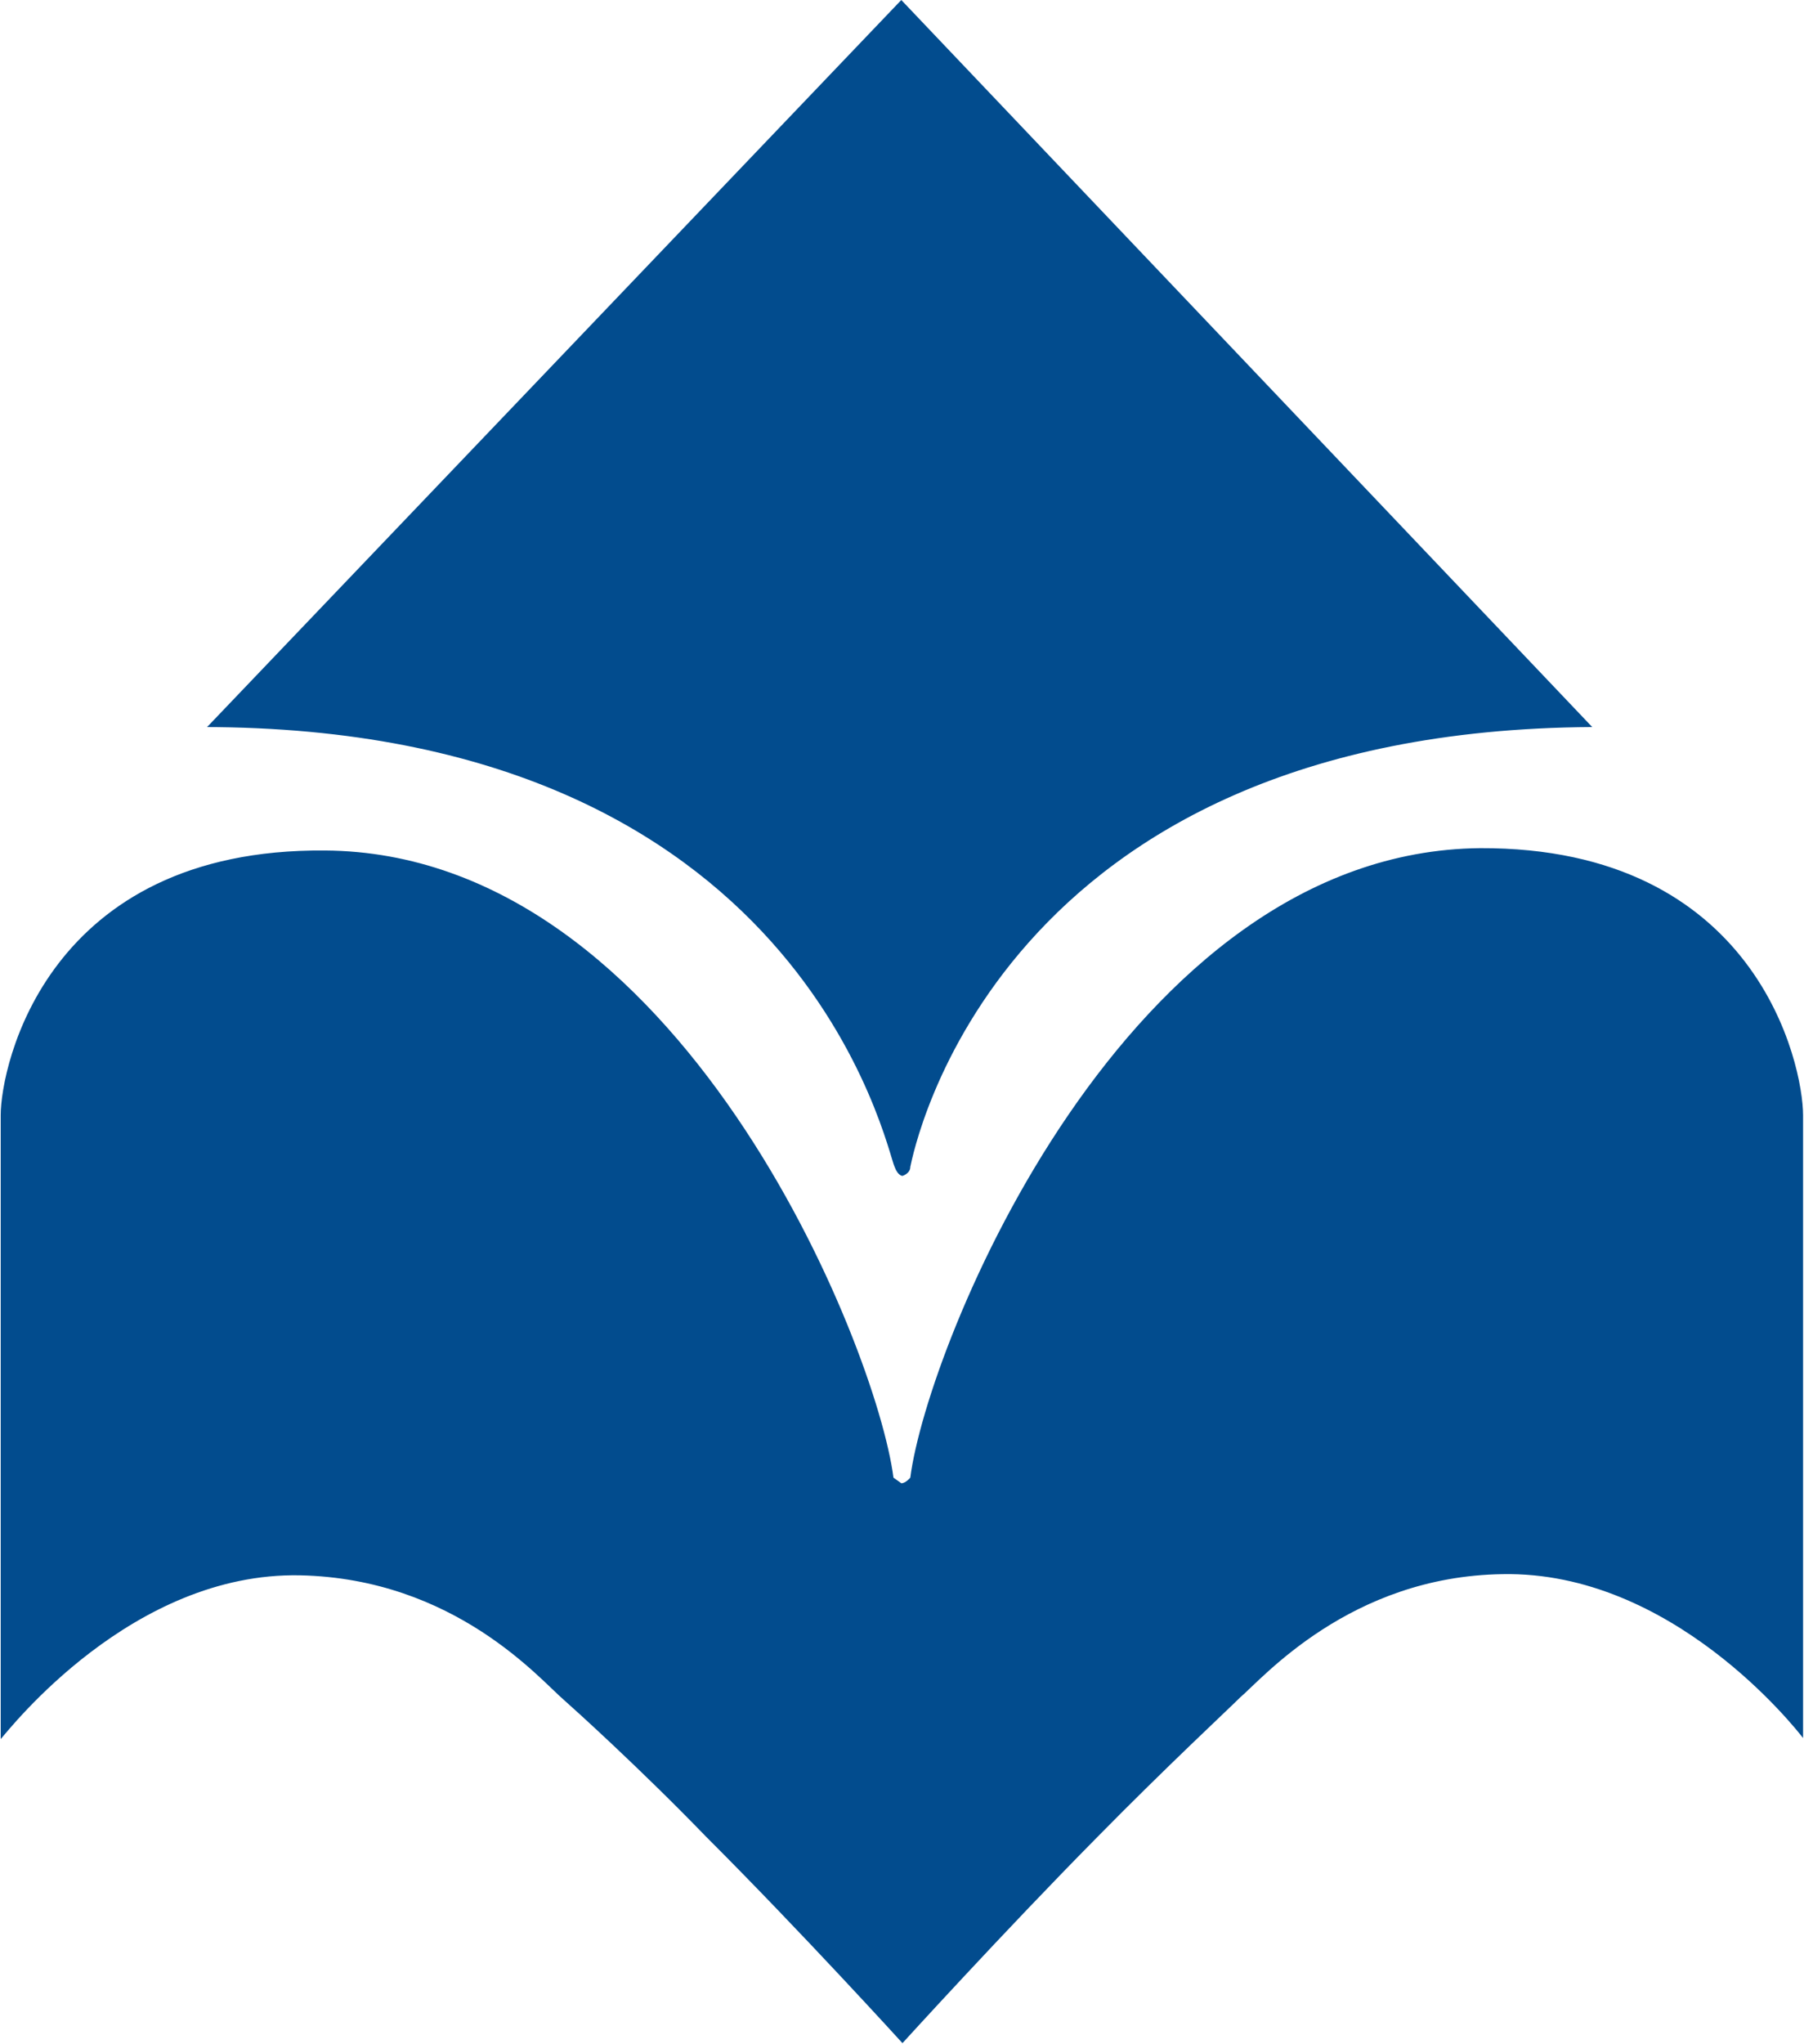
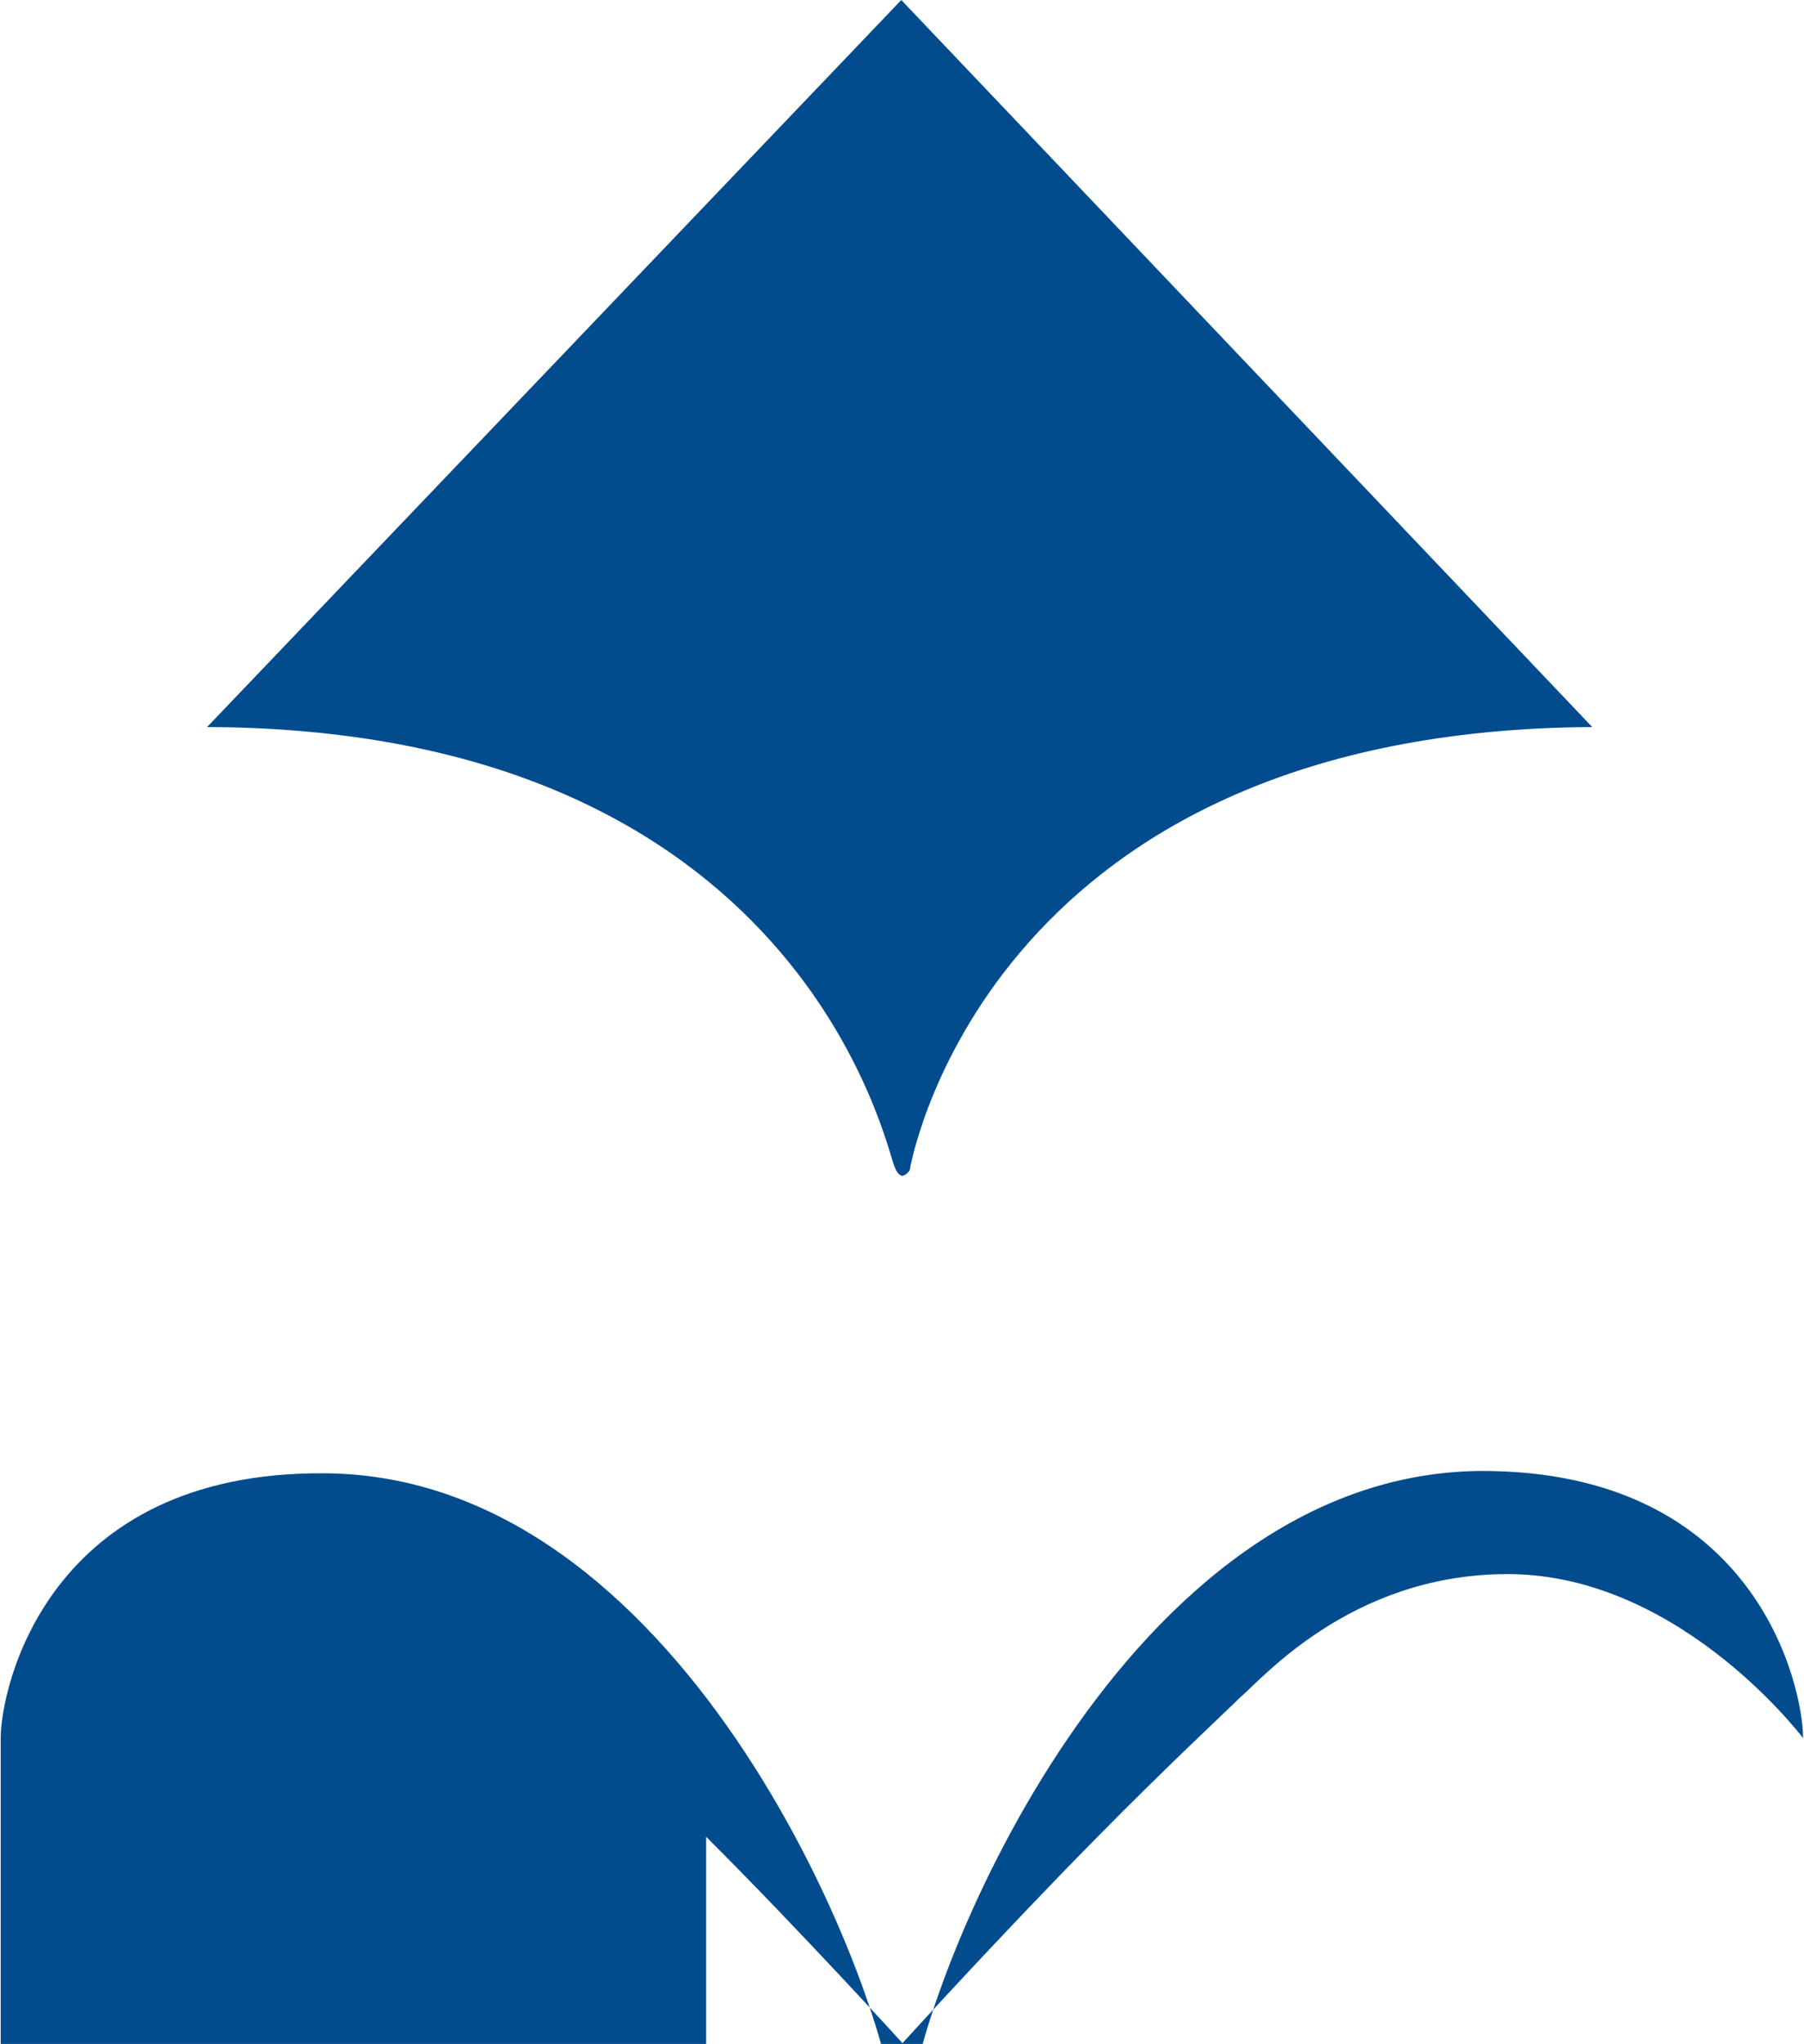
<svg xmlns="http://www.w3.org/2000/svg" version="1.2" viewBox="0 0 1541 1745" width="1541" height="1745">
  <style>.a{fill:#024c8e}</style>
-   <path fill-rule="evenodd" class="a" d="m777.6 996.2c2.9-13.4 72.8-372.6 582.5-375.5l-590.2-620.7-593 620.7h-3.8c513.5 0 584.4 363 591.1 375.5 2.8 7.7 6.7 7.7 6.7 7.7 0 0 6.7-2 6.7-7.7zm-174.4 571.9c81.5 81.4 167.7 176.2 167.7 176.2 0 0 86.2-94.8 166.7-176.2 58.4-59.4 114-111.1 121.6-118.8 19.2-16.3 93.9-103.5 224.2-105.4 144.7-2.8 250.1 131.3 256.8 139.9v-531.7c0-43.1-39.3-228.9-275.9-228-302.8 2.9-472.3 424.4-486.7 537.4 0 0-3.9 4.8-7.7 4.8l-6.7-4.8c-14.4-112-183-533.5-485.7-535.4-237.6-2-276.9 183.9-276.9 226v532.6c7.7-8.6 112.1-142.7 255.8-139.8 132.2 2.9 205 89.1 225.2 106.3 7.6 6.7 64.1 57.5 121.6 116.9zm-430.1-947.4z" />
+   <path fill-rule="evenodd" class="a" d="m777.6 996.2c2.9-13.4 72.8-372.6 582.5-375.5l-590.2-620.7-593 620.7h-3.8c513.5 0 584.4 363 591.1 375.5 2.8 7.7 6.7 7.7 6.7 7.7 0 0 6.7-2 6.7-7.7zm-174.4 571.9c81.5 81.4 167.7 176.2 167.7 176.2 0 0 86.2-94.8 166.7-176.2 58.4-59.4 114-111.1 121.6-118.8 19.2-16.3 93.9-103.5 224.2-105.4 144.7-2.8 250.1 131.3 256.8 139.9c0-43.1-39.3-228.9-275.9-228-302.8 2.9-472.3 424.4-486.7 537.4 0 0-3.9 4.8-7.7 4.8l-6.7-4.8c-14.4-112-183-533.5-485.7-535.4-237.6-2-276.9 183.9-276.9 226v532.6c7.7-8.6 112.1-142.7 255.8-139.8 132.2 2.9 205 89.1 225.2 106.3 7.6 6.7 64.1 57.5 121.6 116.9zm-430.1-947.4z" />
</svg>